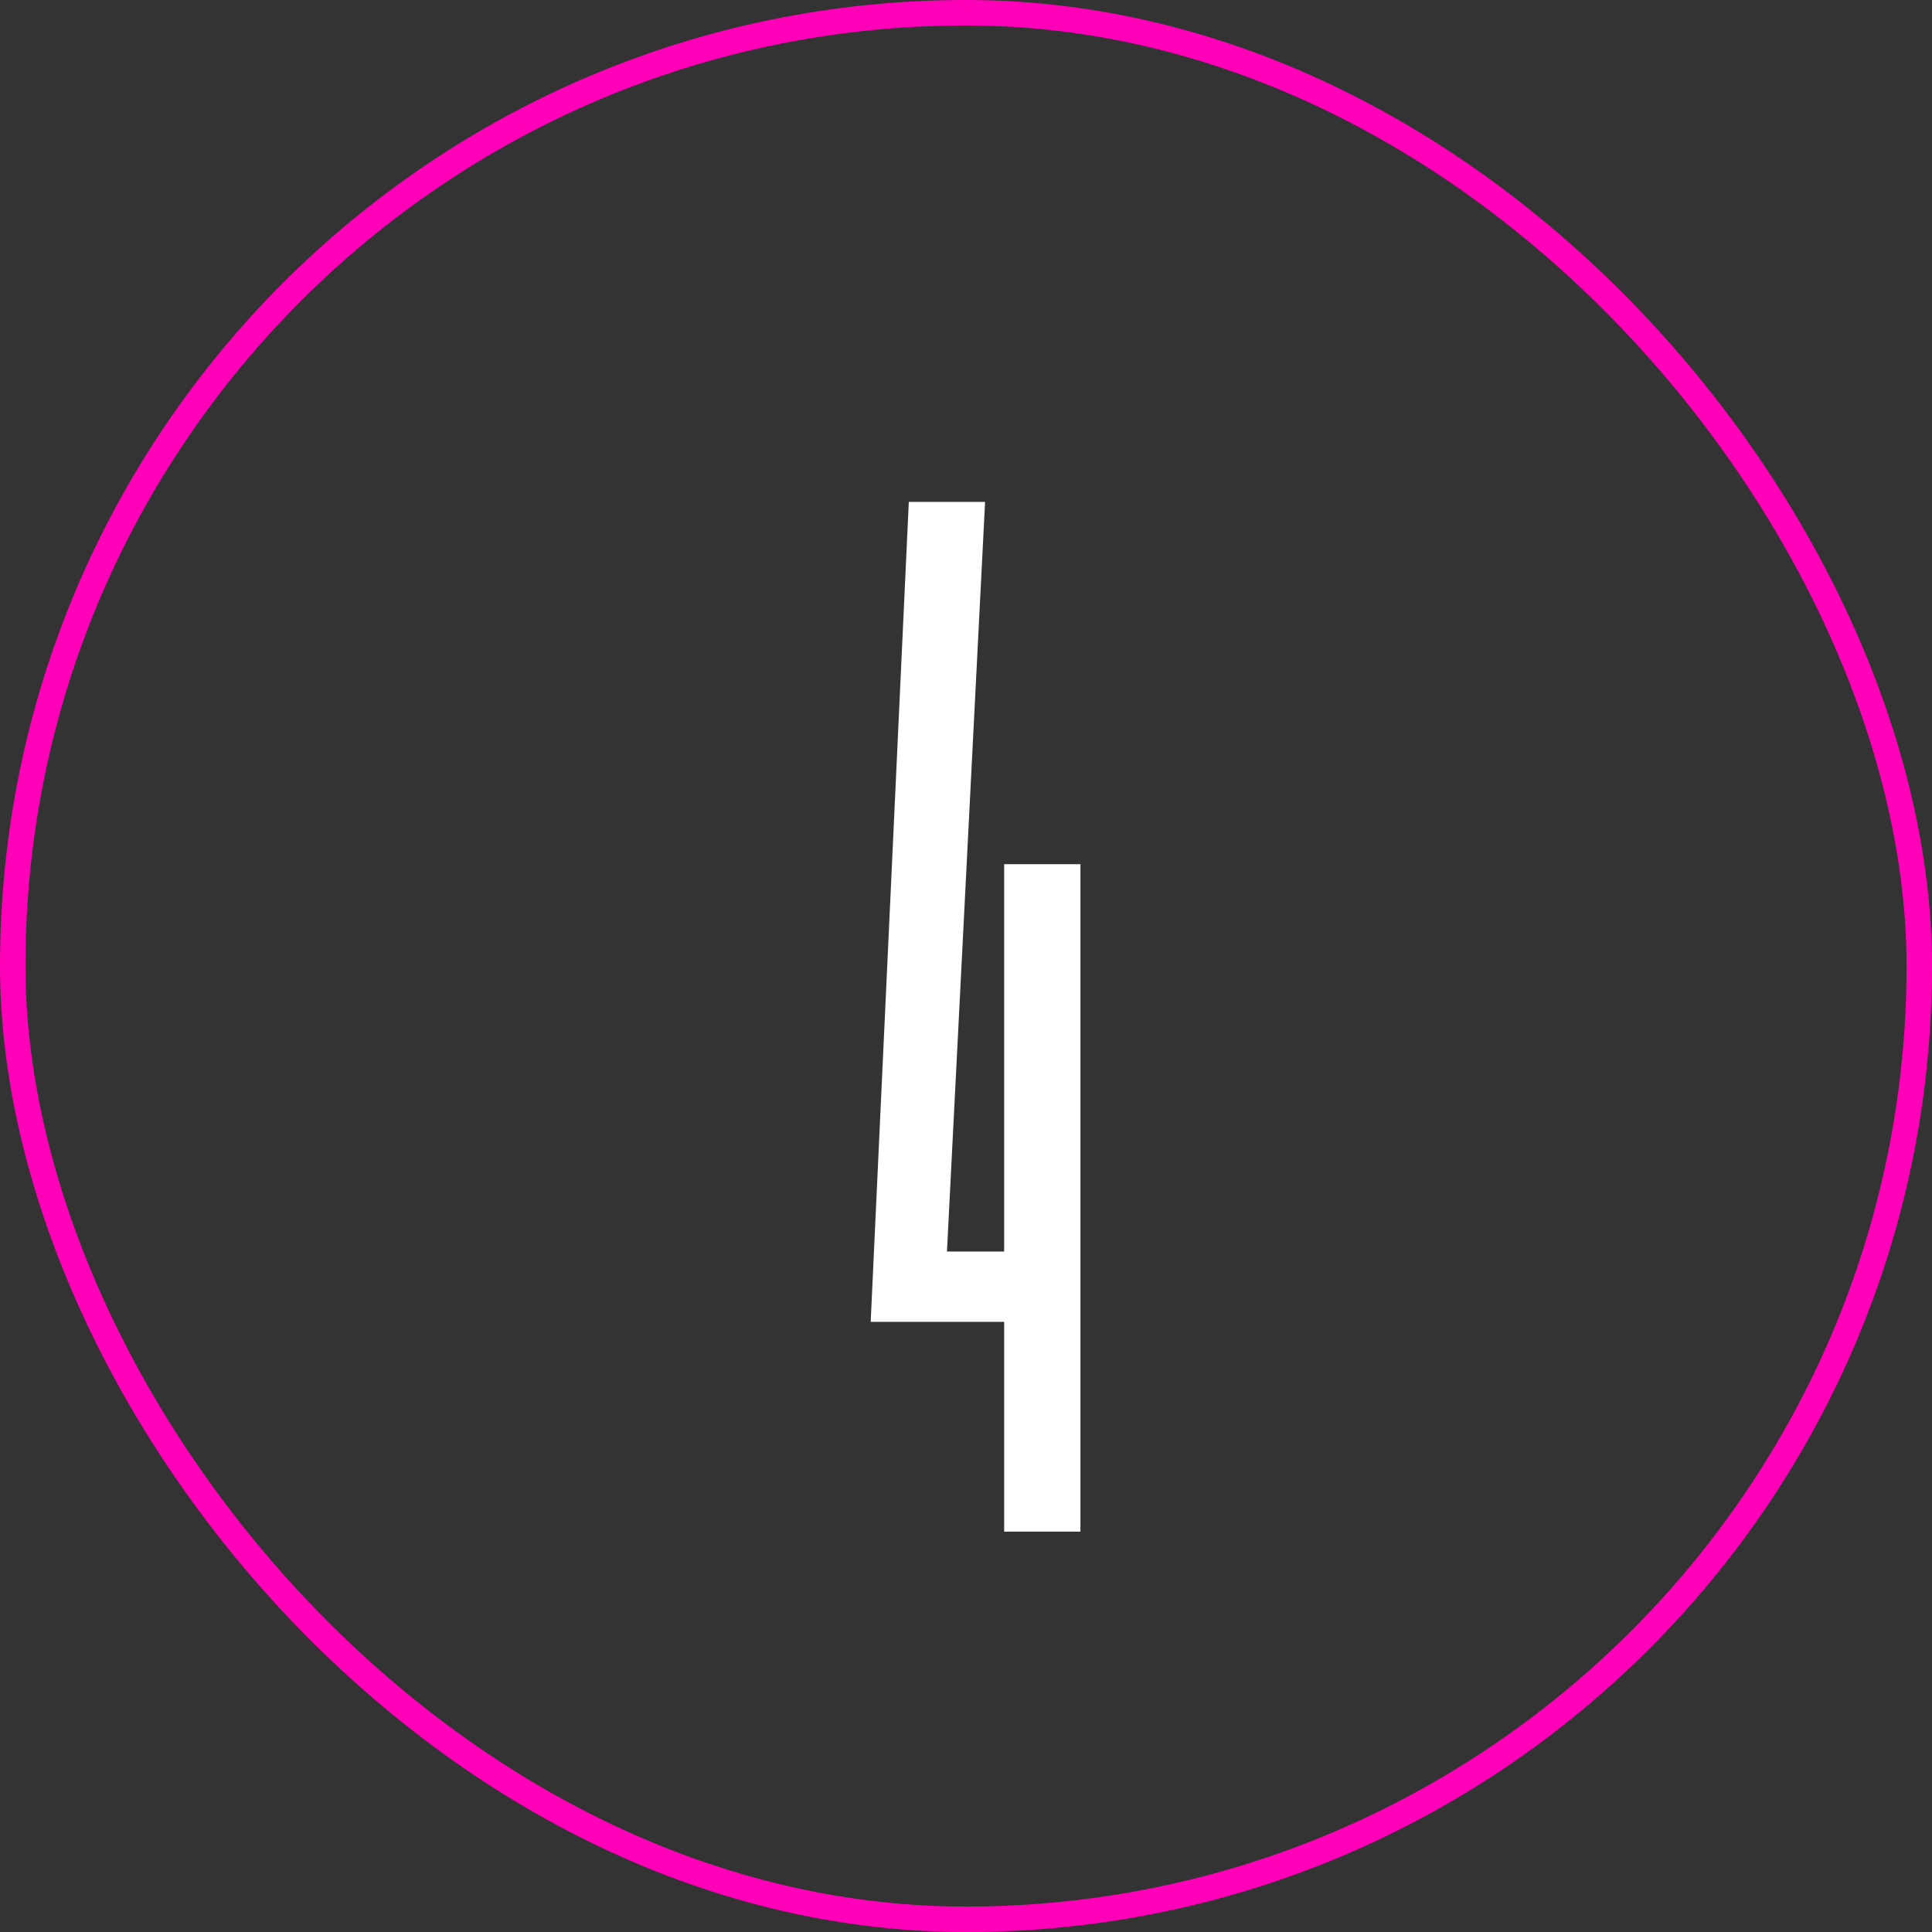
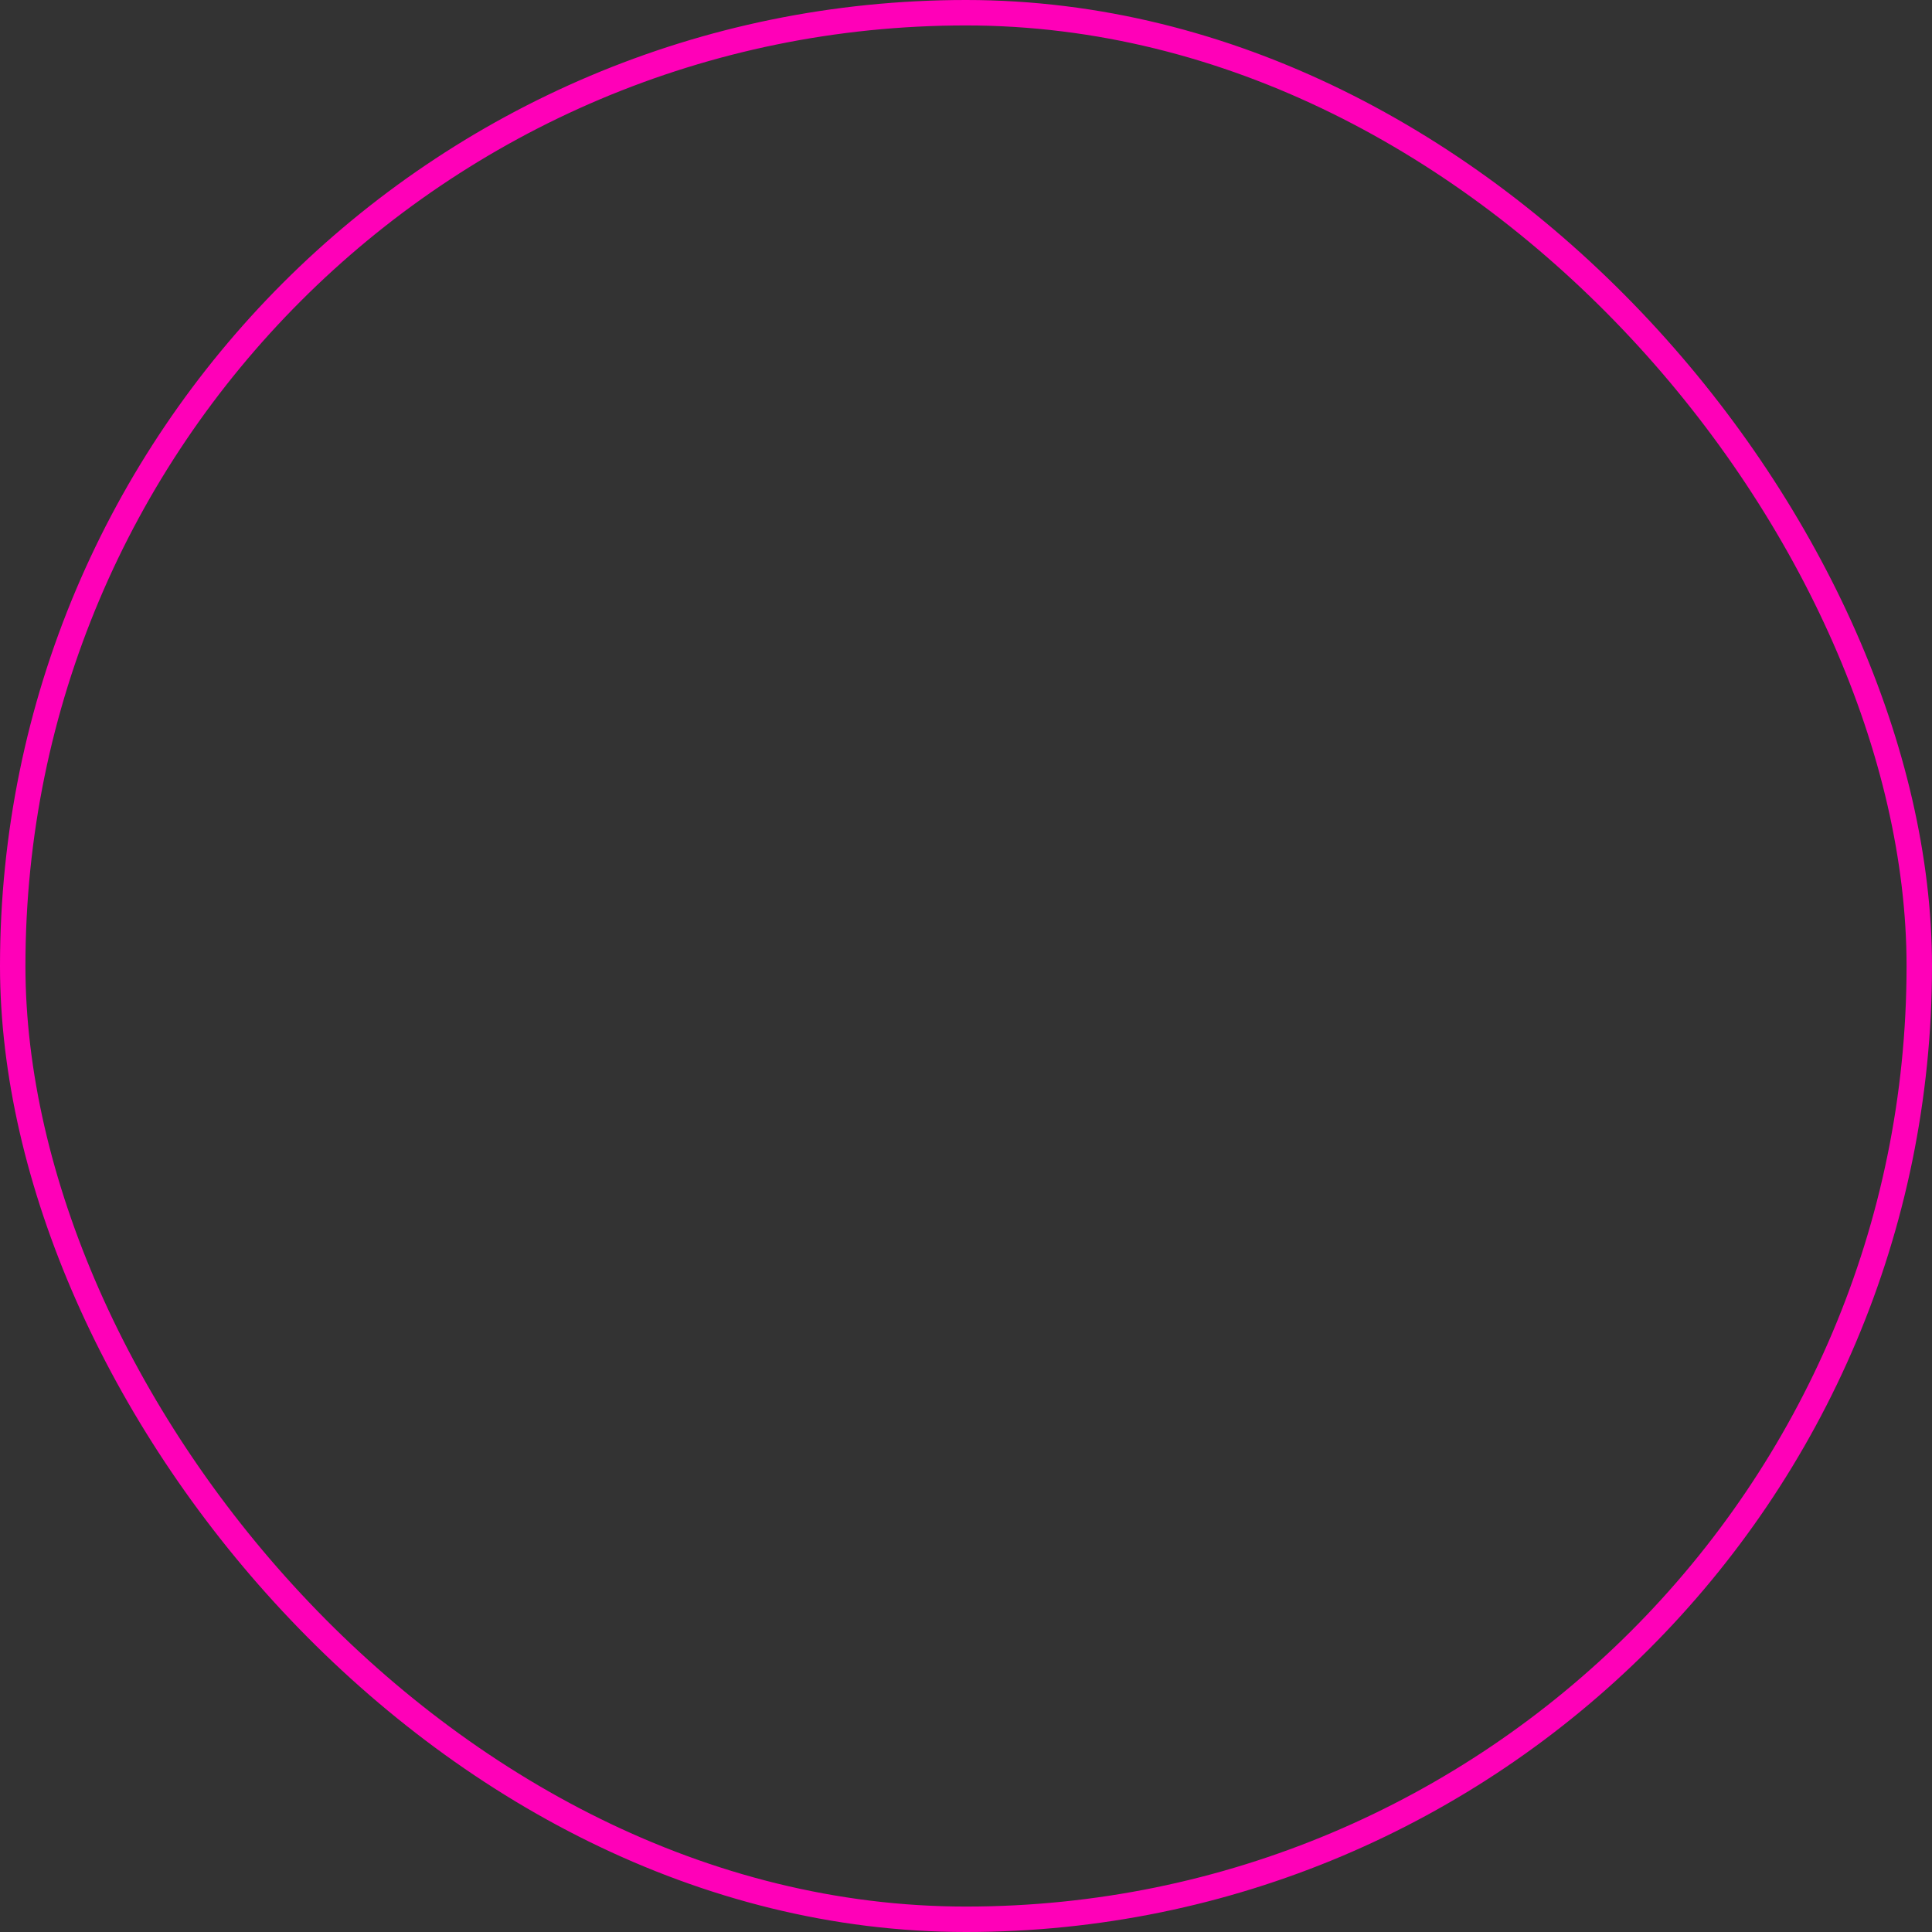
<svg xmlns="http://www.w3.org/2000/svg" width="48" height="48" viewBox="0 0 48 48" fill="none">
  <rect x="0" y="0" width="48" height="48" fill="#333333" stroke="none" />
-   <path d="M26.843 21.471V38.053H24.948V32.841H21.632L22.579 12.47H24.474L23.527 31.094H24.948V21.471H26.843Z" fill="white" />
  <rect x="0.316" y="0.316" width="47.368" height="47.368" rx="23.684" stroke="#FF00B8" stroke-width="0.632" />
</svg>